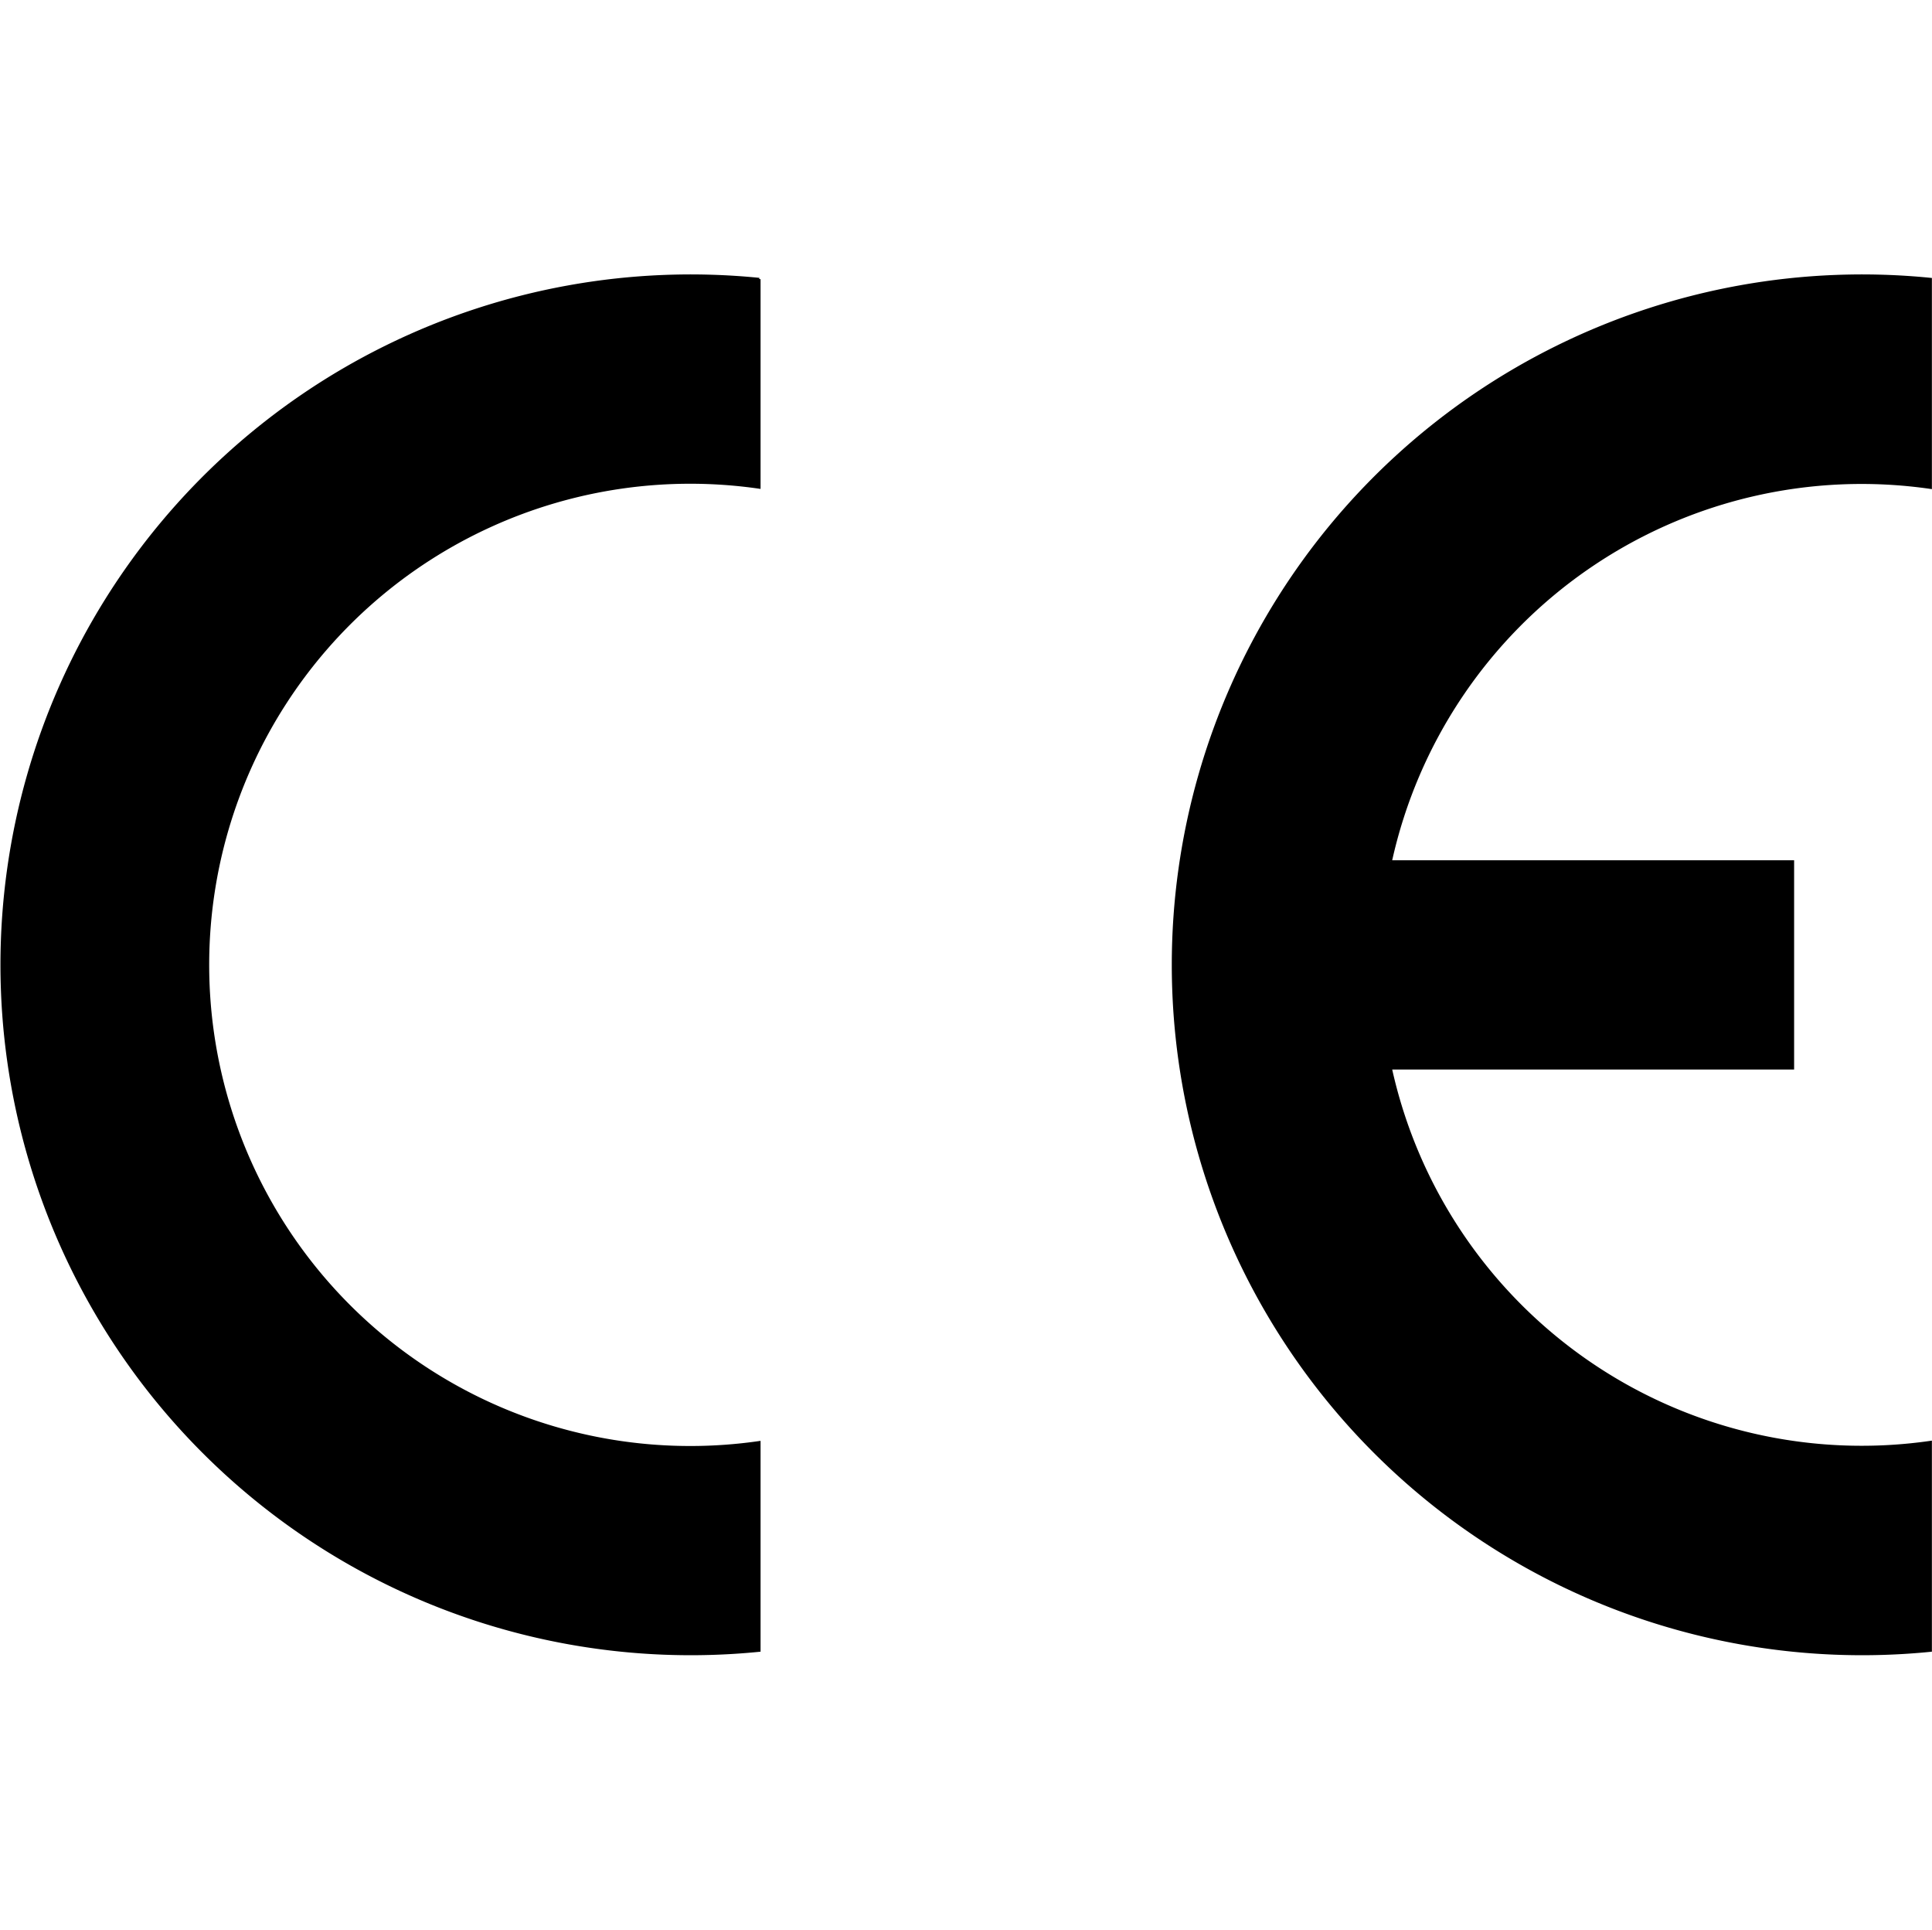
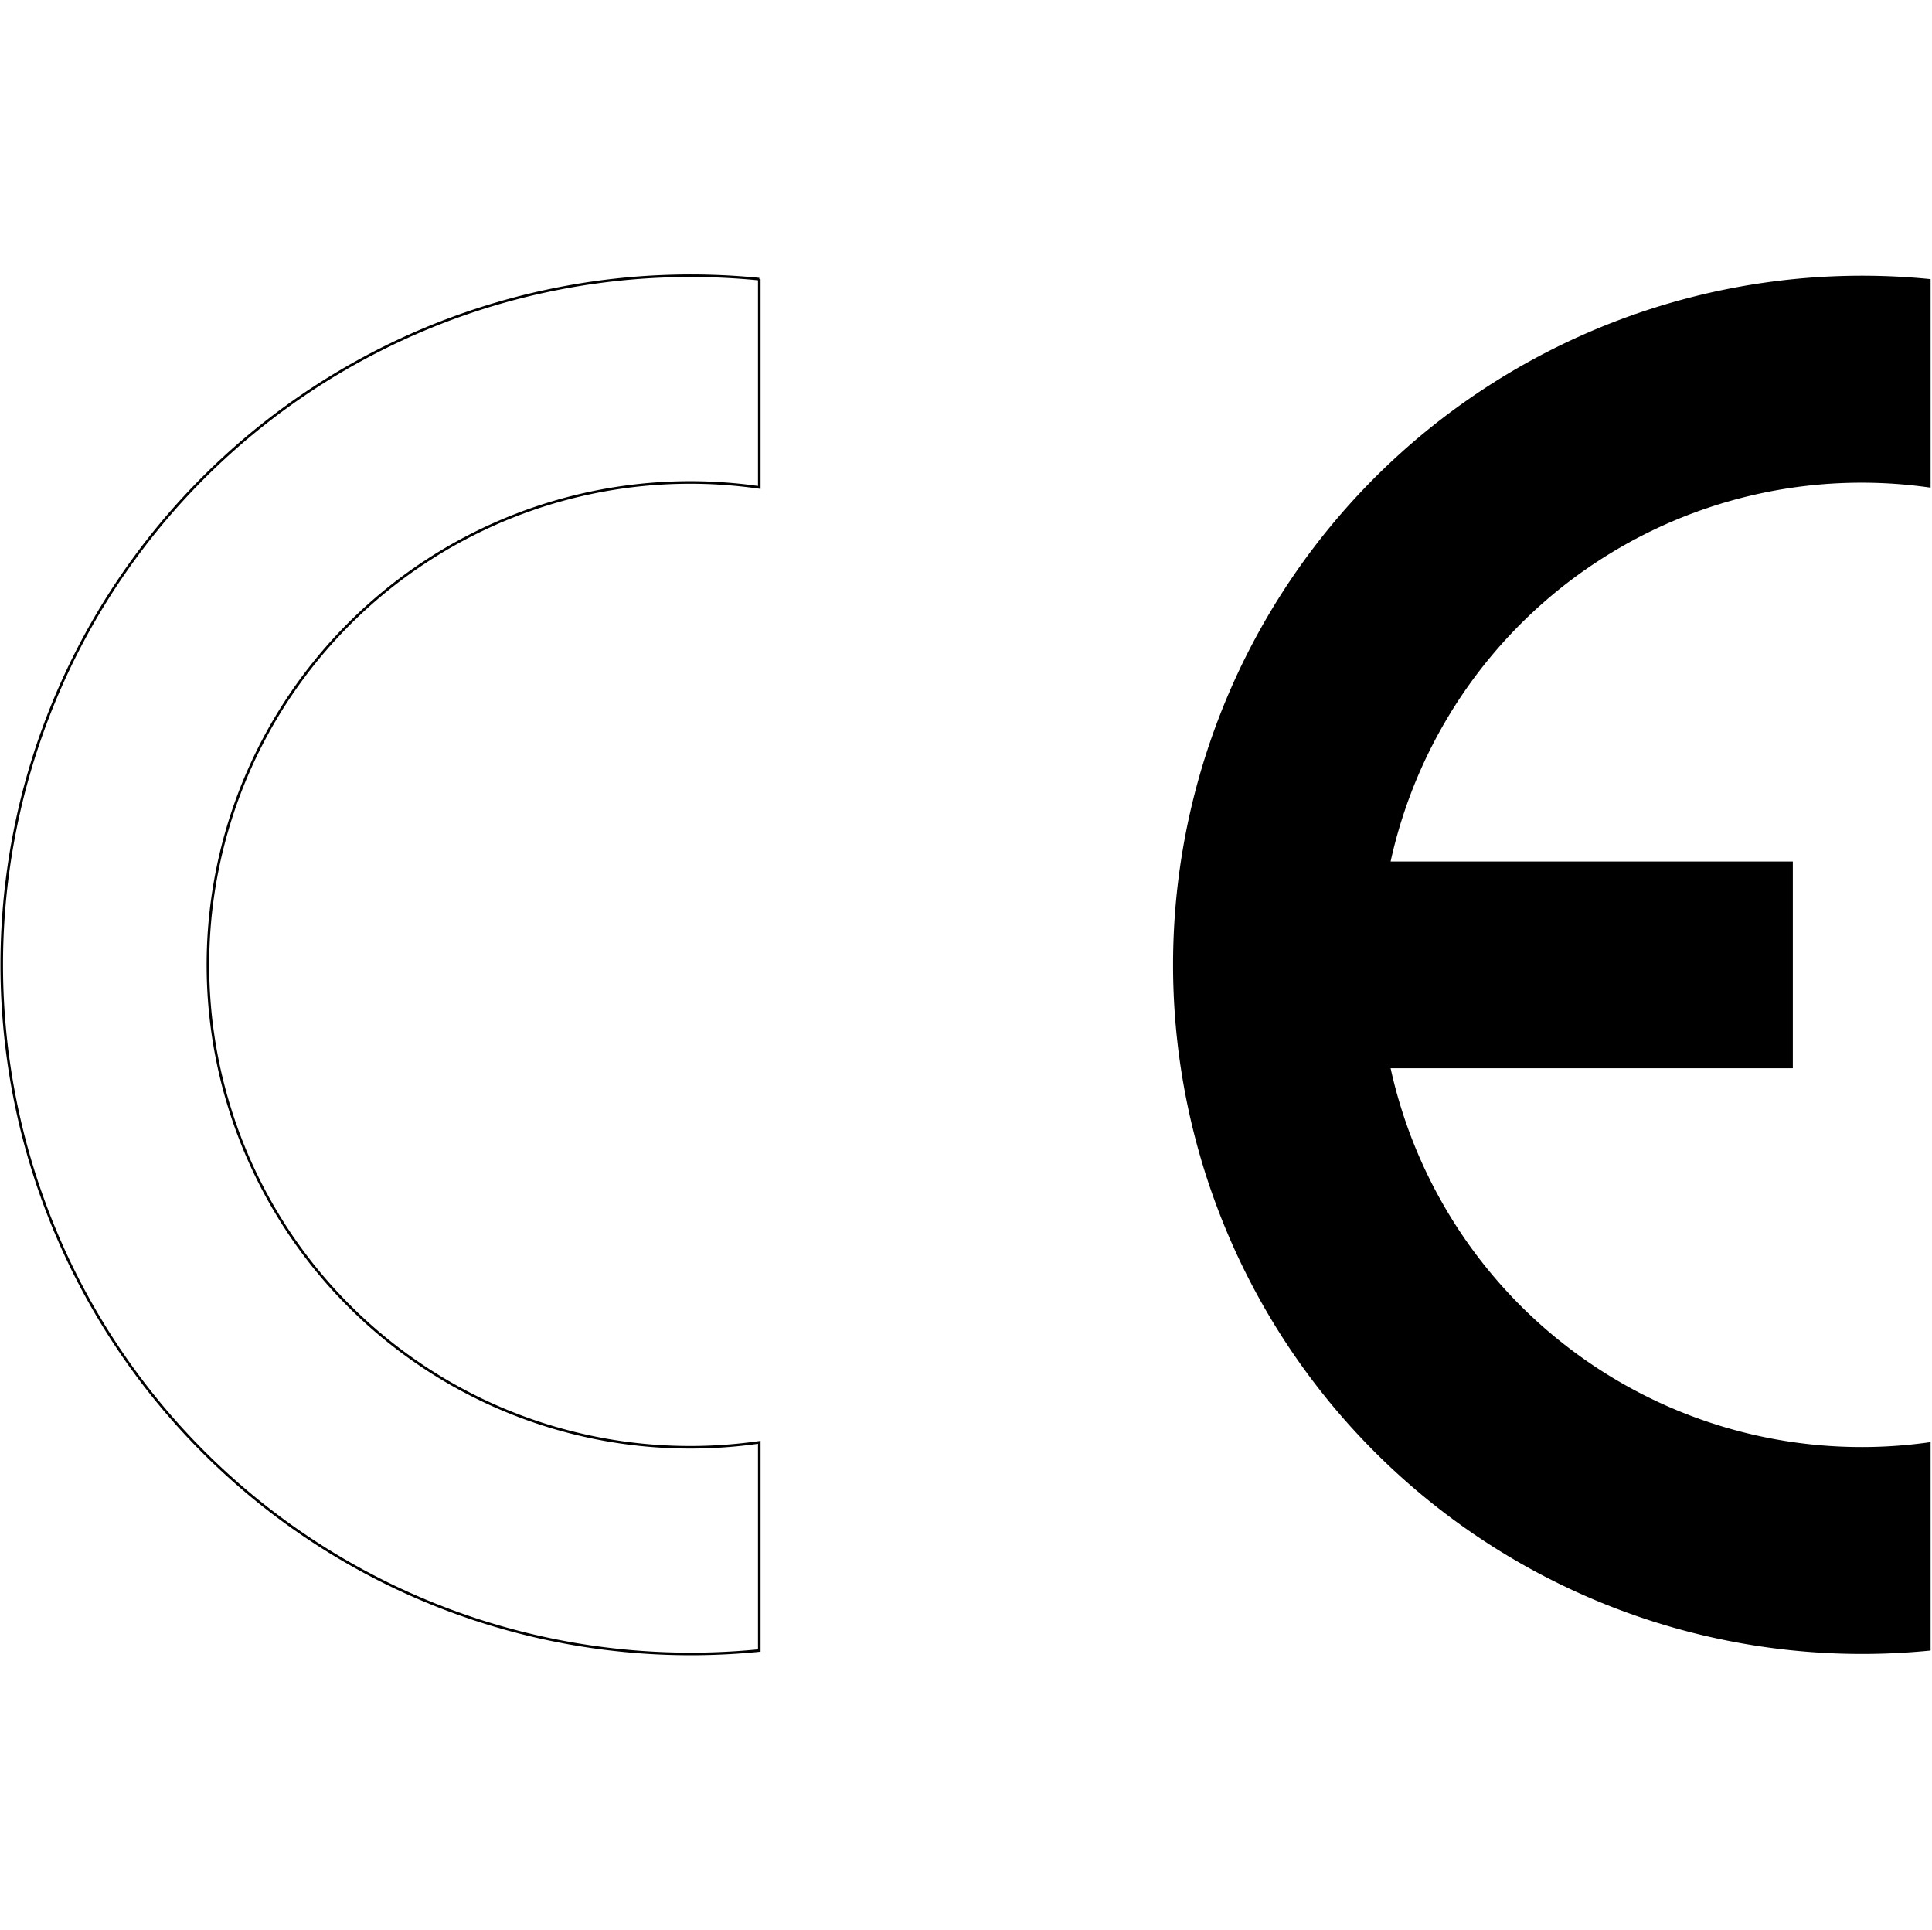
<svg xmlns="http://www.w3.org/2000/svg" viewBox="0 0 180.89 180.64">
  <defs>
    <style>.cls-1,.cls-2{fill-rule:evenodd;}.cls-2,.cls-3{fill:none;}.cls-2{stroke:#000;stroke-width:0.24px;}</style>
  </defs>
  <title>ce_1</title>
  <g id="Слой_2" data-name="Слой 2">
    <g id="Слой_1-2" data-name="Слой 1">
-       <path class="cls-1" d="M71.09,26.13v19.5a45.16,45.16,0,1,0,0,89.39v19.49a64.51,64.51,0,1,1,0-128.38Z" />
      <path class="cls-2" d="M71.09,26.13v19.5a45.16,45.16,0,1,0,0,89.39v19.49a64.51,64.51,0,1,1,0-128.38" />
      <path class="cls-1" d="M130.2,80.65a45.15,45.15,0,0,1,50.56-35V26.13a64.51,64.51,0,1,0,0,128.38V135a45.16,45.16,0,0,1-50.56-35h37.66V80.65Z" />
-       <path class="cls-2" d="M130.2,80.65a45.15,45.15,0,0,1,50.56-35V26.13a64.51,64.51,0,1,0,0,128.38V135a45.16,45.16,0,0,1-50.56-35h37.66V80.65H130.2" />
      <rect class="cls-3" x="0.12" width="180.64" height="180.64" />
    </g>
  </g>
</svg>